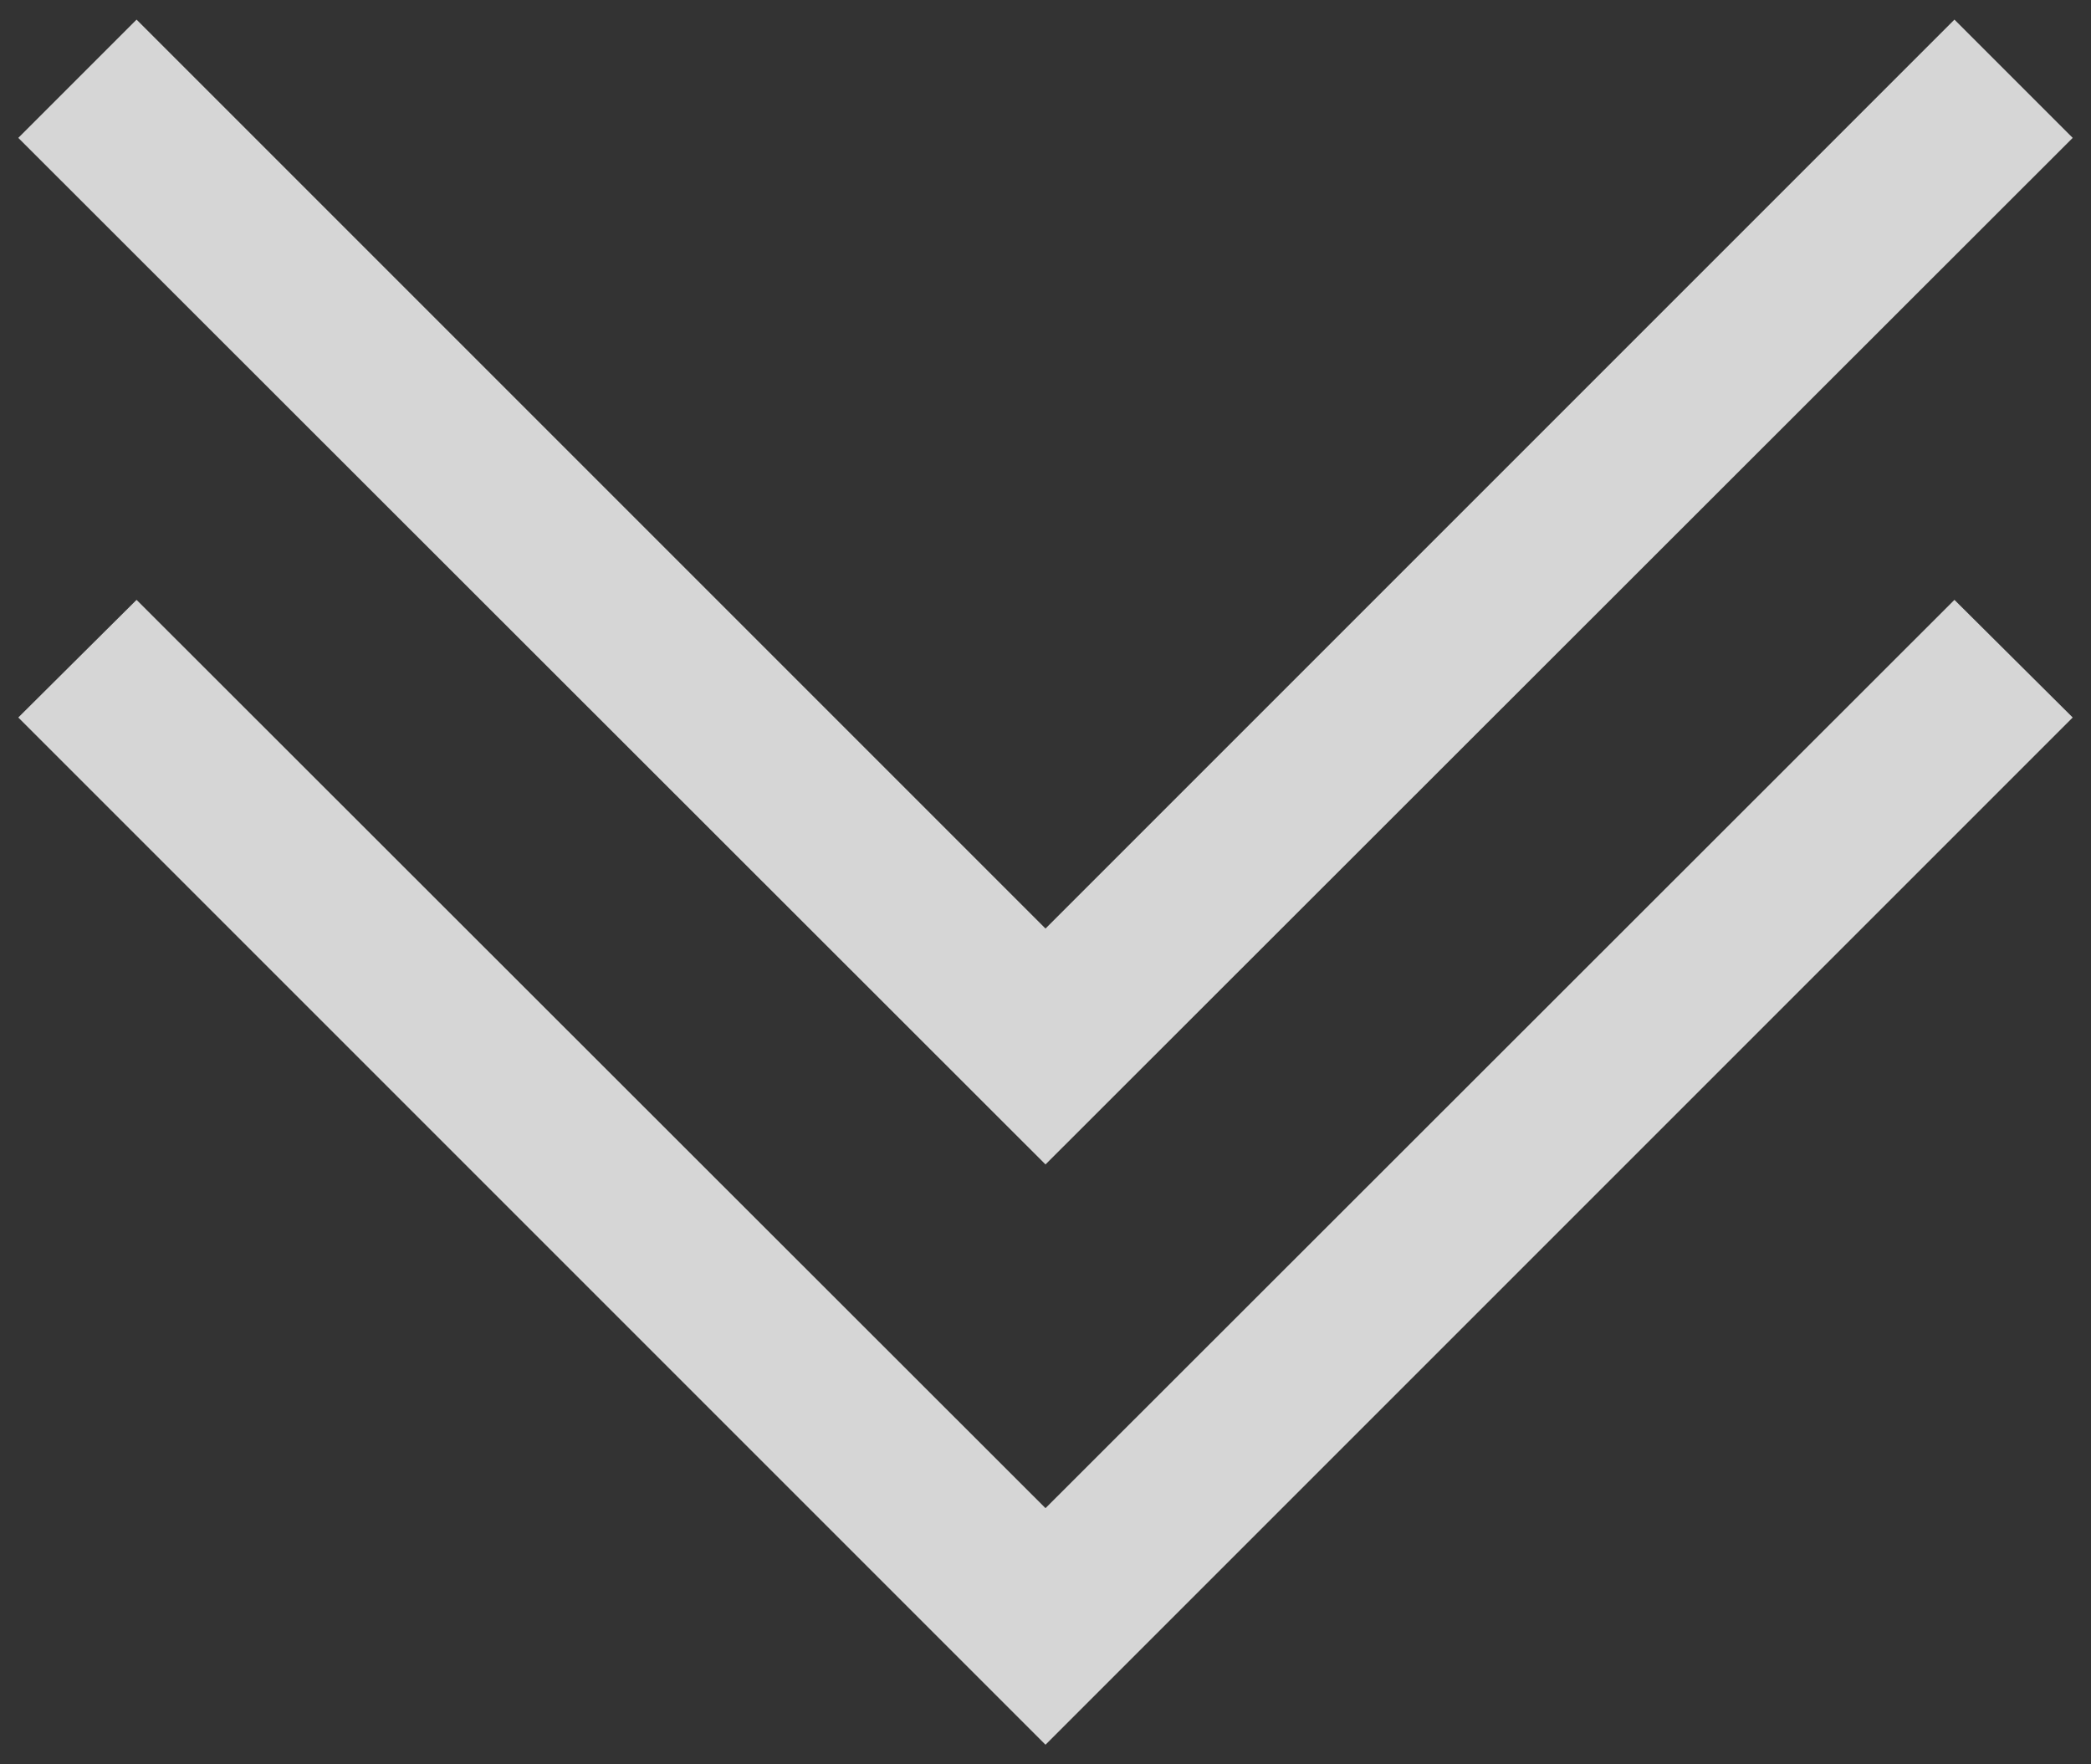
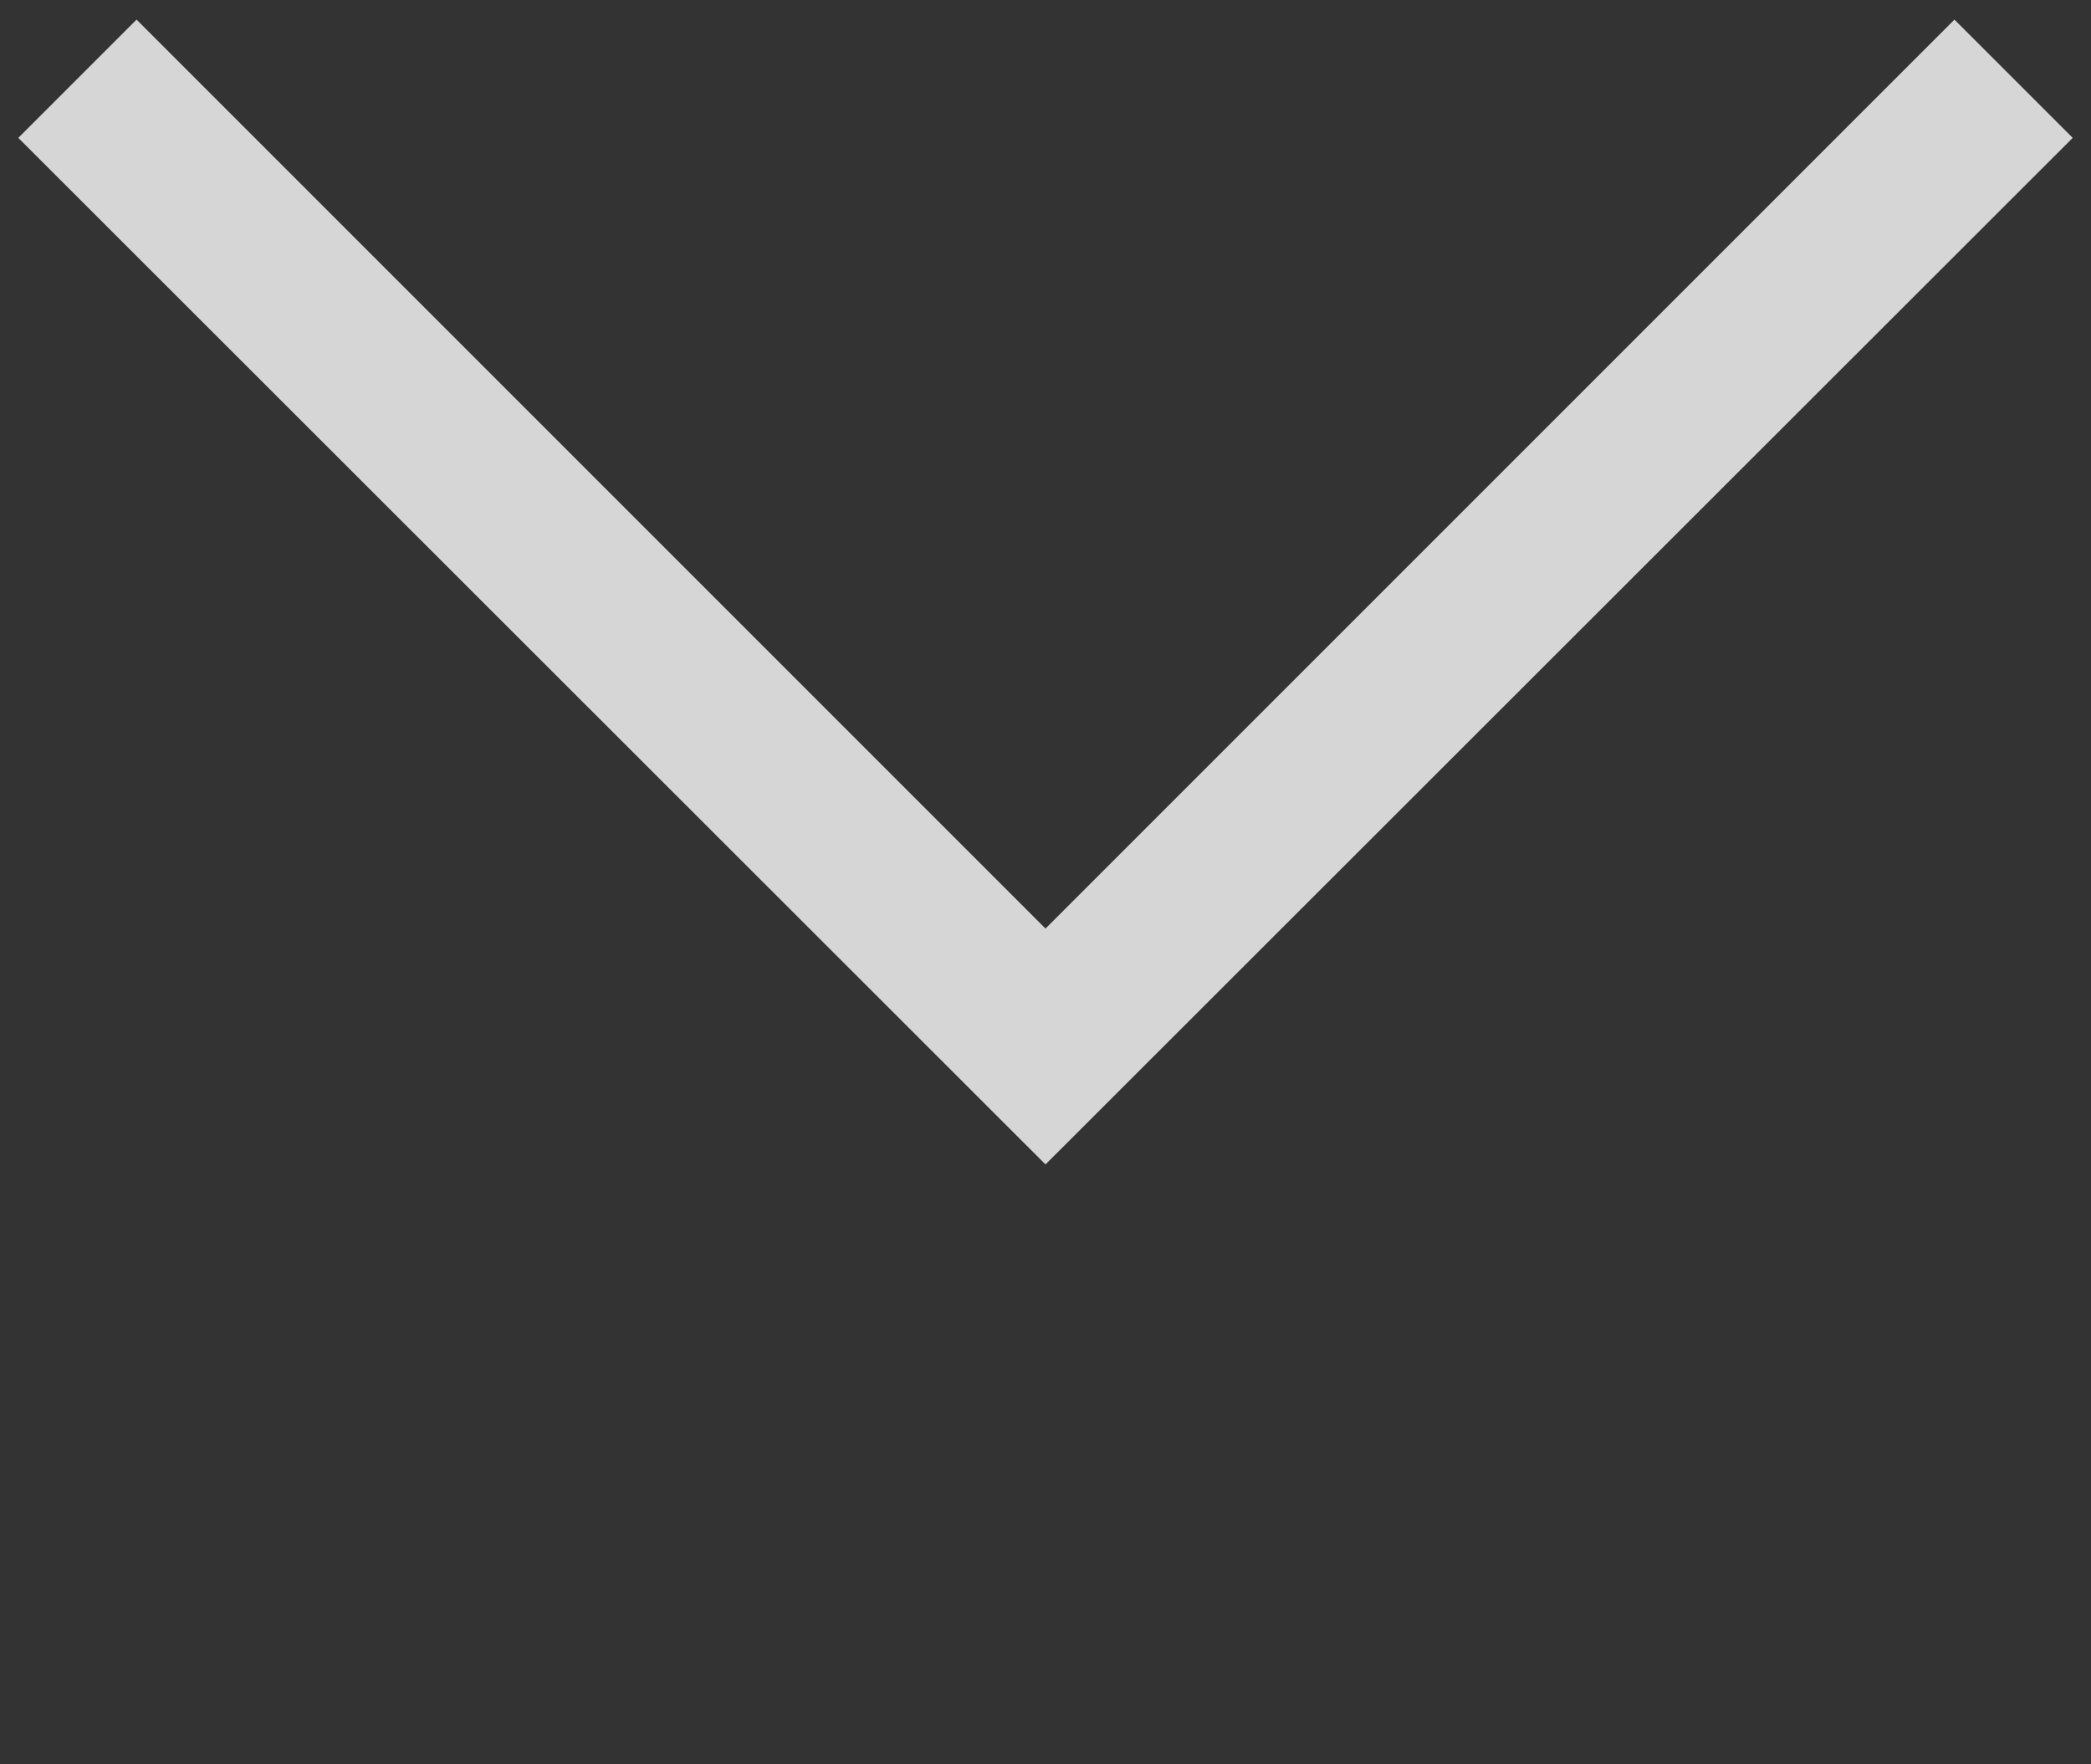
<svg xmlns="http://www.w3.org/2000/svg" viewBox="0 0 32 27">
  <rect x="0" y="0" width="32" height="27" fill="#333333" stroke="none" />
  <defs>
    <style>.a{opacity:0.8;}.b{fill:#fff;}</style>
  </defs>
  <g class="a">
-     <polygon class="b" points="16 23.08 2.09 9.18 0.28 10.98 16 26.7 31.72 10.98 29.91 9.18 16 23.08" />
    <polygon class="b" points="16 14.21 2.09 0.3 0.28 2.11 16 17.82 31.72 2.11 29.91 0.3 16 14.21" />
  </g>
</svg>